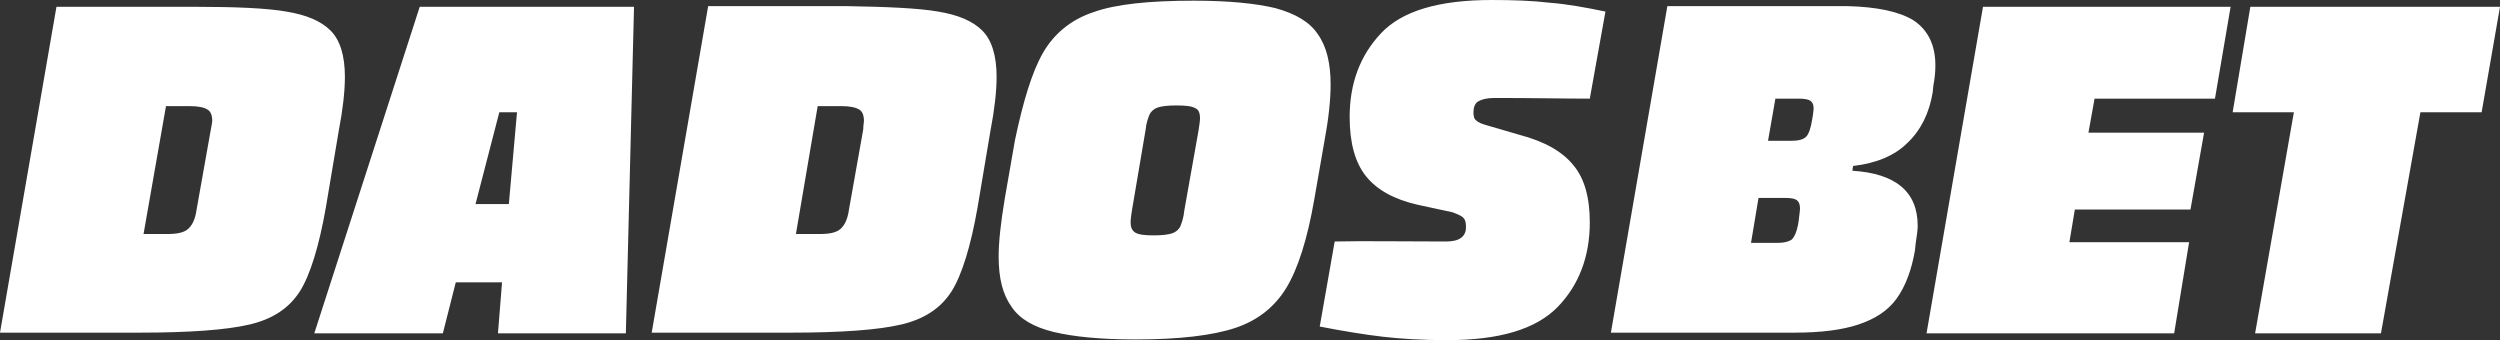
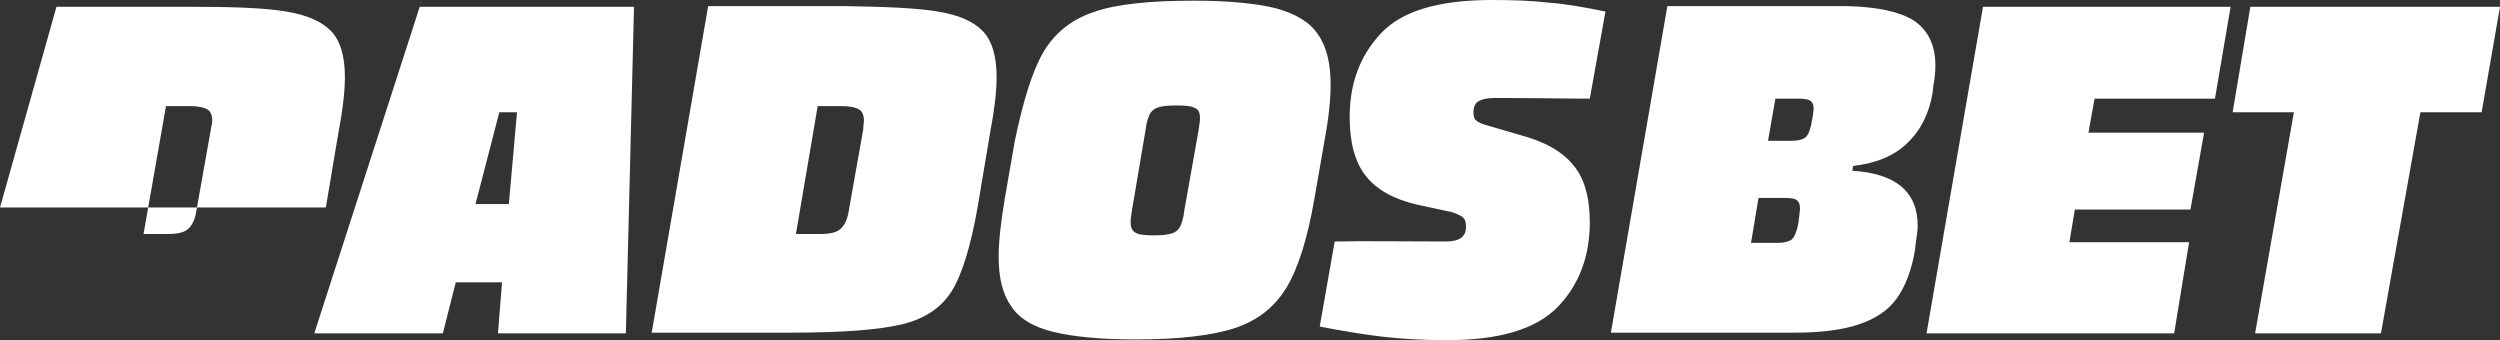
<svg xmlns="http://www.w3.org/2000/svg" id="Capa_1" x="0" y="0" viewBox="0 0 367.5 50" style="enable-background:new 0 0 367.5 50" xml:space="preserve">
  <rect x="0" y="0" width="367.5" height="50" fill="#333333" stroke="none" />
  <style>.st0{fill:#fff}</style>
-   <path class="st0" d="M42.1 1.7c3 .5 5.1 1.4 6.5 2.8 1.4 1.4 2.1 3.7 2.1 6.8 0 2.1-.3 4.8-.9 7.9l-1.9 11.3c-1 5.7-2.3 9.9-3.8 12.3-1.6 2.5-4 4.1-7.4 4.9-3.4.8-8.8 1.2-16.3 1.2H0L8.3 1h20.3c6.1 0 10.6.2 13.5.7zM31.2 17.8c0-.8-.2-1.4-.7-1.7-.5-.3-1.3-.5-2.6-.5h-3.5l-3.3 18.8h3.5c1.4 0 2.4-.2 3-.7.6-.5 1.1-1.4 1.3-2.9L31 19c.1-.6.2-1 .2-1.2zM93.2 1 92 49H73.2l.6-7.5H67L65.1 49H46.2L61.7 1h31.5zM69.9 30h4.9L76 16.5h-2.6L69.9 30zM137.9 1.7c3 .5 5.1 1.4 6.5 2.8 1.4 1.4 2.1 3.7 2.1 6.8 0 2.1-.3 4.8-.9 7.9l-1.9 11.3c-1 5.7-2.3 9.9-3.8 12.3-1.6 2.5-4 4.1-7.4 4.9-3.4.8-8.8 1.2-16.3 1.2H95.8l8.3-48h20.3c6.1.1 10.6.3 13.5.8zM127 17.8c0-.8-.2-1.4-.7-1.7-.5-.3-1.3-.5-2.6-.5h-3.5L117 34.4h3.5c1.4 0 2.4-.2 3-.7.6-.5 1.1-1.4 1.3-2.9l2.1-11.8c0-.6.1-1 .1-1.2zM153.3 7.8c1.6-2.8 4.1-4.9 7.4-6C164 .6 169 .1 175.5.1c5.1 0 9.1.4 12 1.1 2.9.8 5 2 6.2 3.8 1.3 1.8 1.9 4.3 1.9 7.4 0 2.3-.3 5.1-.9 8.3l-1.5 8.6c-1 5.8-2.4 10.2-4.1 13-1.7 2.8-4.2 4.8-7.5 5.9-3.3 1.1-8.2 1.7-14.7 1.7-5.1 0-9.1-.4-12-1.1-2.9-.7-5-1.9-6.2-3.7-1.3-1.8-1.9-4.2-1.9-7.4 0-2.1.3-4.9.9-8.5l1.5-8.6c1.2-5.7 2.5-10 4.1-12.8zm12.9 24.9c0 .7.2 1.2.7 1.5.5.3 1.4.4 2.7.4 1.2 0 2.1-.1 2.7-.3.6-.2 1-.6 1.2-1 .2-.5.5-1.3.6-2.4l2.1-11.8c.1-.7.2-1.3.2-1.7 0-.8-.2-1.3-.7-1.5-.5-.3-1.4-.4-2.8-.4-1.2 0-2.1.1-2.7.3-.6.2-1 .6-1.2 1-.2.5-.5 1.2-.6 2.3l-2 11.8c-.1.7-.2 1.3-.2 1.8zM212.6 35.5c1.9 0 2.9-.7 2.9-2.1 0-.7-.1-1.1-.4-1.4-.3-.3-.8-.5-1.6-.8l-5.1-1.1c-3.5-.8-6-2.2-7.6-4.2-1.6-2-2.4-4.9-2.4-8.7 0-4.9 1.5-9 4.6-12.3 3.1-3.3 8.5-4.9 16.3-4.9 3.1 0 6 .1 8.5.4 2.6.2 5.3.7 8.2 1.3l-2.3 12.8c-3.8 0-8.4-.1-14-.1-1.1 0-1.9.2-2.4.5s-.7.9-.7 1.6c0 .6.1 1 .4 1.2.3.3.8.5 1.5.7l4.8 1.4c3.8 1 6.4 2.5 8 4.5 1.6 1.9 2.4 4.7 2.4 8.4 0 5-1.6 9.2-4.7 12.4-3.2 3.3-8.6 4.9-16.3 4.9-3.7 0-6.8-.2-9.4-.5-2.6-.3-5.7-.8-9.3-1.5l2.2-12.5c4.1-.1 9.6 0 16.4 0zM281.3 3c2.1 1.4 3.2 3.6 3.2 6.6 0 1-.1 2-.3 3l-.1 1c-.5 3-1.7 5.5-3.7 7.4-1.9 1.9-4.6 3-8 3.4l-.1.7c6.4.4 9.6 3.1 9.6 8.1 0 .5-.1 1.4-.3 2.6l-.1 1c-.5 2.9-1.4 5.3-2.7 7.1-1.3 1.8-3.2 3-5.6 3.8-2.4.8-5.5 1.2-9.4 1.2h-27l8.3-48h26.4c4.4.1 7.7.8 9.8 2.1zm-16.7 27.6c0-.6-.2-1-.5-1.2-.3-.2-.8-.3-1.6-.3h-4l-1.1 6.6h4c.9 0 1.6-.2 2-.5.4-.4.7-1.1.9-2.1l.1-.6c.1-.9.2-1.5.2-1.9zM261 14.4l-1.1 6.3h3.4c1.1 0 1.8-.2 2.2-.6.4-.4.7-1.3.9-2.6l.1-.6c0-.2.1-.6.1-1 0-.6-.2-.9-.5-1.1-.3-.2-.9-.3-1.7-.3H261zM291.5 1h36.4l-2.3 13.5h-17.7l-.9 5h17l-2 11.3h-17l-.8 4.8h17.6L319.6 49h-36.4l8.3-48zM367.5 1l-2.7 15.5h-9L350 49h-18.5l5.7-32.5h-9L330.8 1h36.7z" />
+   <path class="st0" d="M42.1 1.7c3 .5 5.1 1.4 6.5 2.8 1.4 1.4 2.1 3.7 2.1 6.8 0 2.1-.3 4.8-.9 7.9l-1.9 11.3H0L8.3 1h20.3c6.1 0 10.6.2 13.5.7zM31.2 17.8c0-.8-.2-1.4-.7-1.7-.5-.3-1.3-.5-2.6-.5h-3.5l-3.3 18.8h3.5c1.4 0 2.4-.2 3-.7.6-.5 1.1-1.4 1.3-2.9L31 19c.1-.6.2-1 .2-1.2zM93.2 1 92 49H73.2l.6-7.5H67L65.1 49H46.2L61.7 1h31.5zM69.9 30h4.9L76 16.5h-2.6L69.9 30zM137.9 1.7c3 .5 5.1 1.4 6.5 2.8 1.4 1.4 2.1 3.7 2.1 6.8 0 2.1-.3 4.8-.9 7.9l-1.9 11.3c-1 5.7-2.3 9.9-3.8 12.3-1.6 2.5-4 4.1-7.4 4.9-3.4.8-8.8 1.2-16.3 1.2H95.8l8.3-48h20.3c6.1.1 10.6.3 13.5.8zM127 17.8c0-.8-.2-1.4-.7-1.7-.5-.3-1.3-.5-2.6-.5h-3.5L117 34.4h3.5c1.4 0 2.4-.2 3-.7.6-.5 1.1-1.4 1.3-2.9l2.1-11.8c0-.6.1-1 .1-1.2zM153.3 7.8c1.6-2.8 4.1-4.9 7.4-6C164 .6 169 .1 175.5.1c5.1 0 9.1.4 12 1.1 2.9.8 5 2 6.2 3.8 1.3 1.8 1.9 4.3 1.9 7.4 0 2.3-.3 5.1-.9 8.3l-1.5 8.6c-1 5.8-2.4 10.2-4.1 13-1.7 2.8-4.2 4.8-7.5 5.9-3.3 1.1-8.2 1.7-14.7 1.7-5.1 0-9.1-.4-12-1.1-2.9-.7-5-1.9-6.2-3.7-1.3-1.8-1.9-4.2-1.9-7.4 0-2.1.3-4.9.9-8.5l1.5-8.6c1.2-5.7 2.5-10 4.1-12.8zm12.9 24.9c0 .7.2 1.2.7 1.5.5.3 1.4.4 2.7.4 1.2 0 2.1-.1 2.7-.3.6-.2 1-.6 1.2-1 .2-.5.5-1.3.6-2.4l2.1-11.8c.1-.7.2-1.3.2-1.7 0-.8-.2-1.3-.7-1.5-.5-.3-1.4-.4-2.8-.4-1.2 0-2.1.1-2.7.3-.6.2-1 .6-1.2 1-.2.5-.5 1.2-.6 2.3l-2 11.8c-.1.7-.2 1.3-.2 1.8zM212.6 35.5c1.9 0 2.9-.7 2.9-2.1 0-.7-.1-1.1-.4-1.4-.3-.3-.8-.5-1.6-.8l-5.1-1.1c-3.5-.8-6-2.2-7.6-4.2-1.6-2-2.4-4.9-2.4-8.7 0-4.9 1.5-9 4.6-12.3 3.1-3.3 8.5-4.9 16.3-4.9 3.1 0 6 .1 8.5.4 2.6.2 5.3.7 8.2 1.3l-2.3 12.8c-3.8 0-8.4-.1-14-.1-1.1 0-1.9.2-2.4.5s-.7.9-.7 1.6c0 .6.1 1 .4 1.2.3.3.8.5 1.5.7l4.8 1.4c3.8 1 6.4 2.5 8 4.5 1.6 1.9 2.4 4.7 2.4 8.4 0 5-1.6 9.2-4.7 12.4-3.2 3.3-8.6 4.9-16.3 4.9-3.7 0-6.8-.2-9.4-.5-2.6-.3-5.7-.8-9.3-1.5l2.2-12.5c4.1-.1 9.6 0 16.4 0zM281.3 3c2.1 1.4 3.2 3.6 3.2 6.6 0 1-.1 2-.3 3l-.1 1c-.5 3-1.7 5.5-3.7 7.4-1.9 1.9-4.6 3-8 3.4l-.1.7c6.4.4 9.6 3.1 9.6 8.1 0 .5-.1 1.4-.3 2.6l-.1 1c-.5 2.9-1.4 5.3-2.7 7.1-1.3 1.8-3.2 3-5.6 3.8-2.4.8-5.5 1.2-9.4 1.2h-27l8.3-48h26.4c4.4.1 7.7.8 9.8 2.1zm-16.7 27.6c0-.6-.2-1-.5-1.2-.3-.2-.8-.3-1.6-.3h-4l-1.1 6.6h4c.9 0 1.6-.2 2-.5.4-.4.7-1.1.9-2.1l.1-.6c.1-.9.2-1.5.2-1.9zM261 14.4l-1.1 6.3h3.4c1.1 0 1.8-.2 2.2-.6.4-.4.7-1.3.9-2.6l.1-.6c0-.2.1-.6.1-1 0-.6-.2-.9-.5-1.1-.3-.2-.9-.3-1.7-.3H261zM291.5 1h36.4l-2.3 13.5h-17.7l-.9 5h17l-2 11.3h-17l-.8 4.8h17.6L319.6 49h-36.4l8.3-48zM367.5 1l-2.7 15.5h-9L350 49h-18.5l5.7-32.5h-9L330.8 1h36.7z" />
</svg>